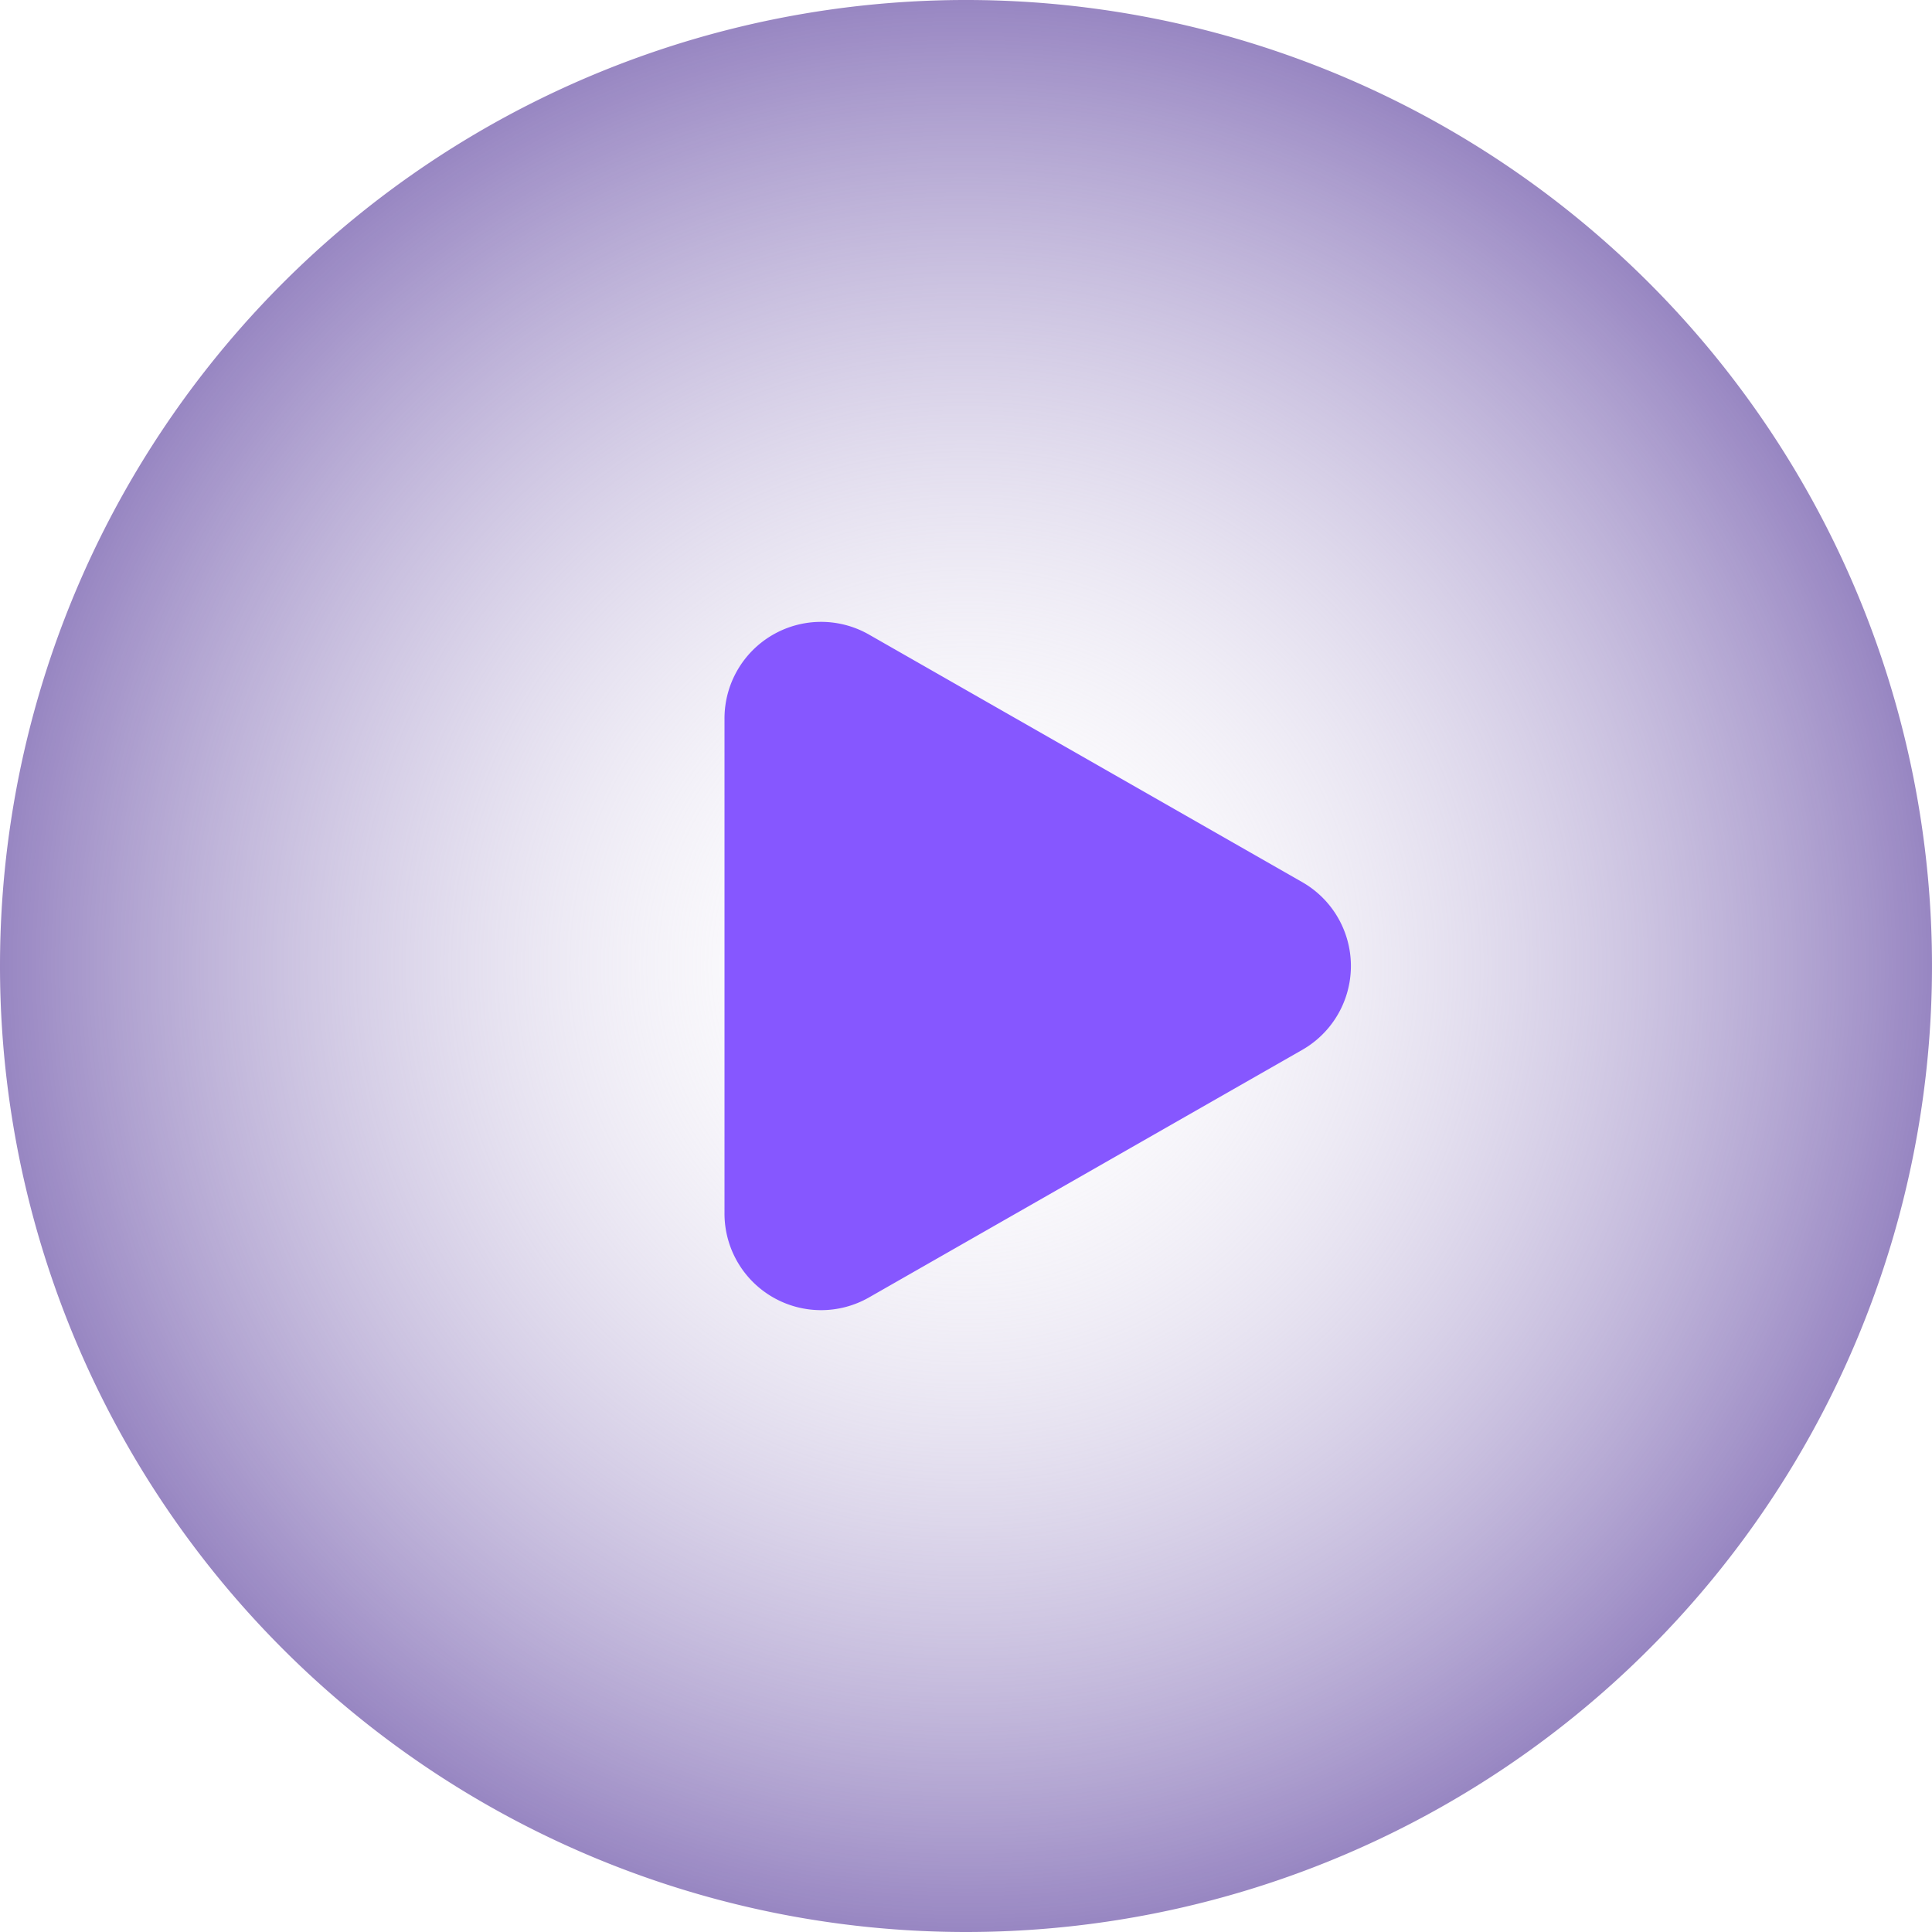
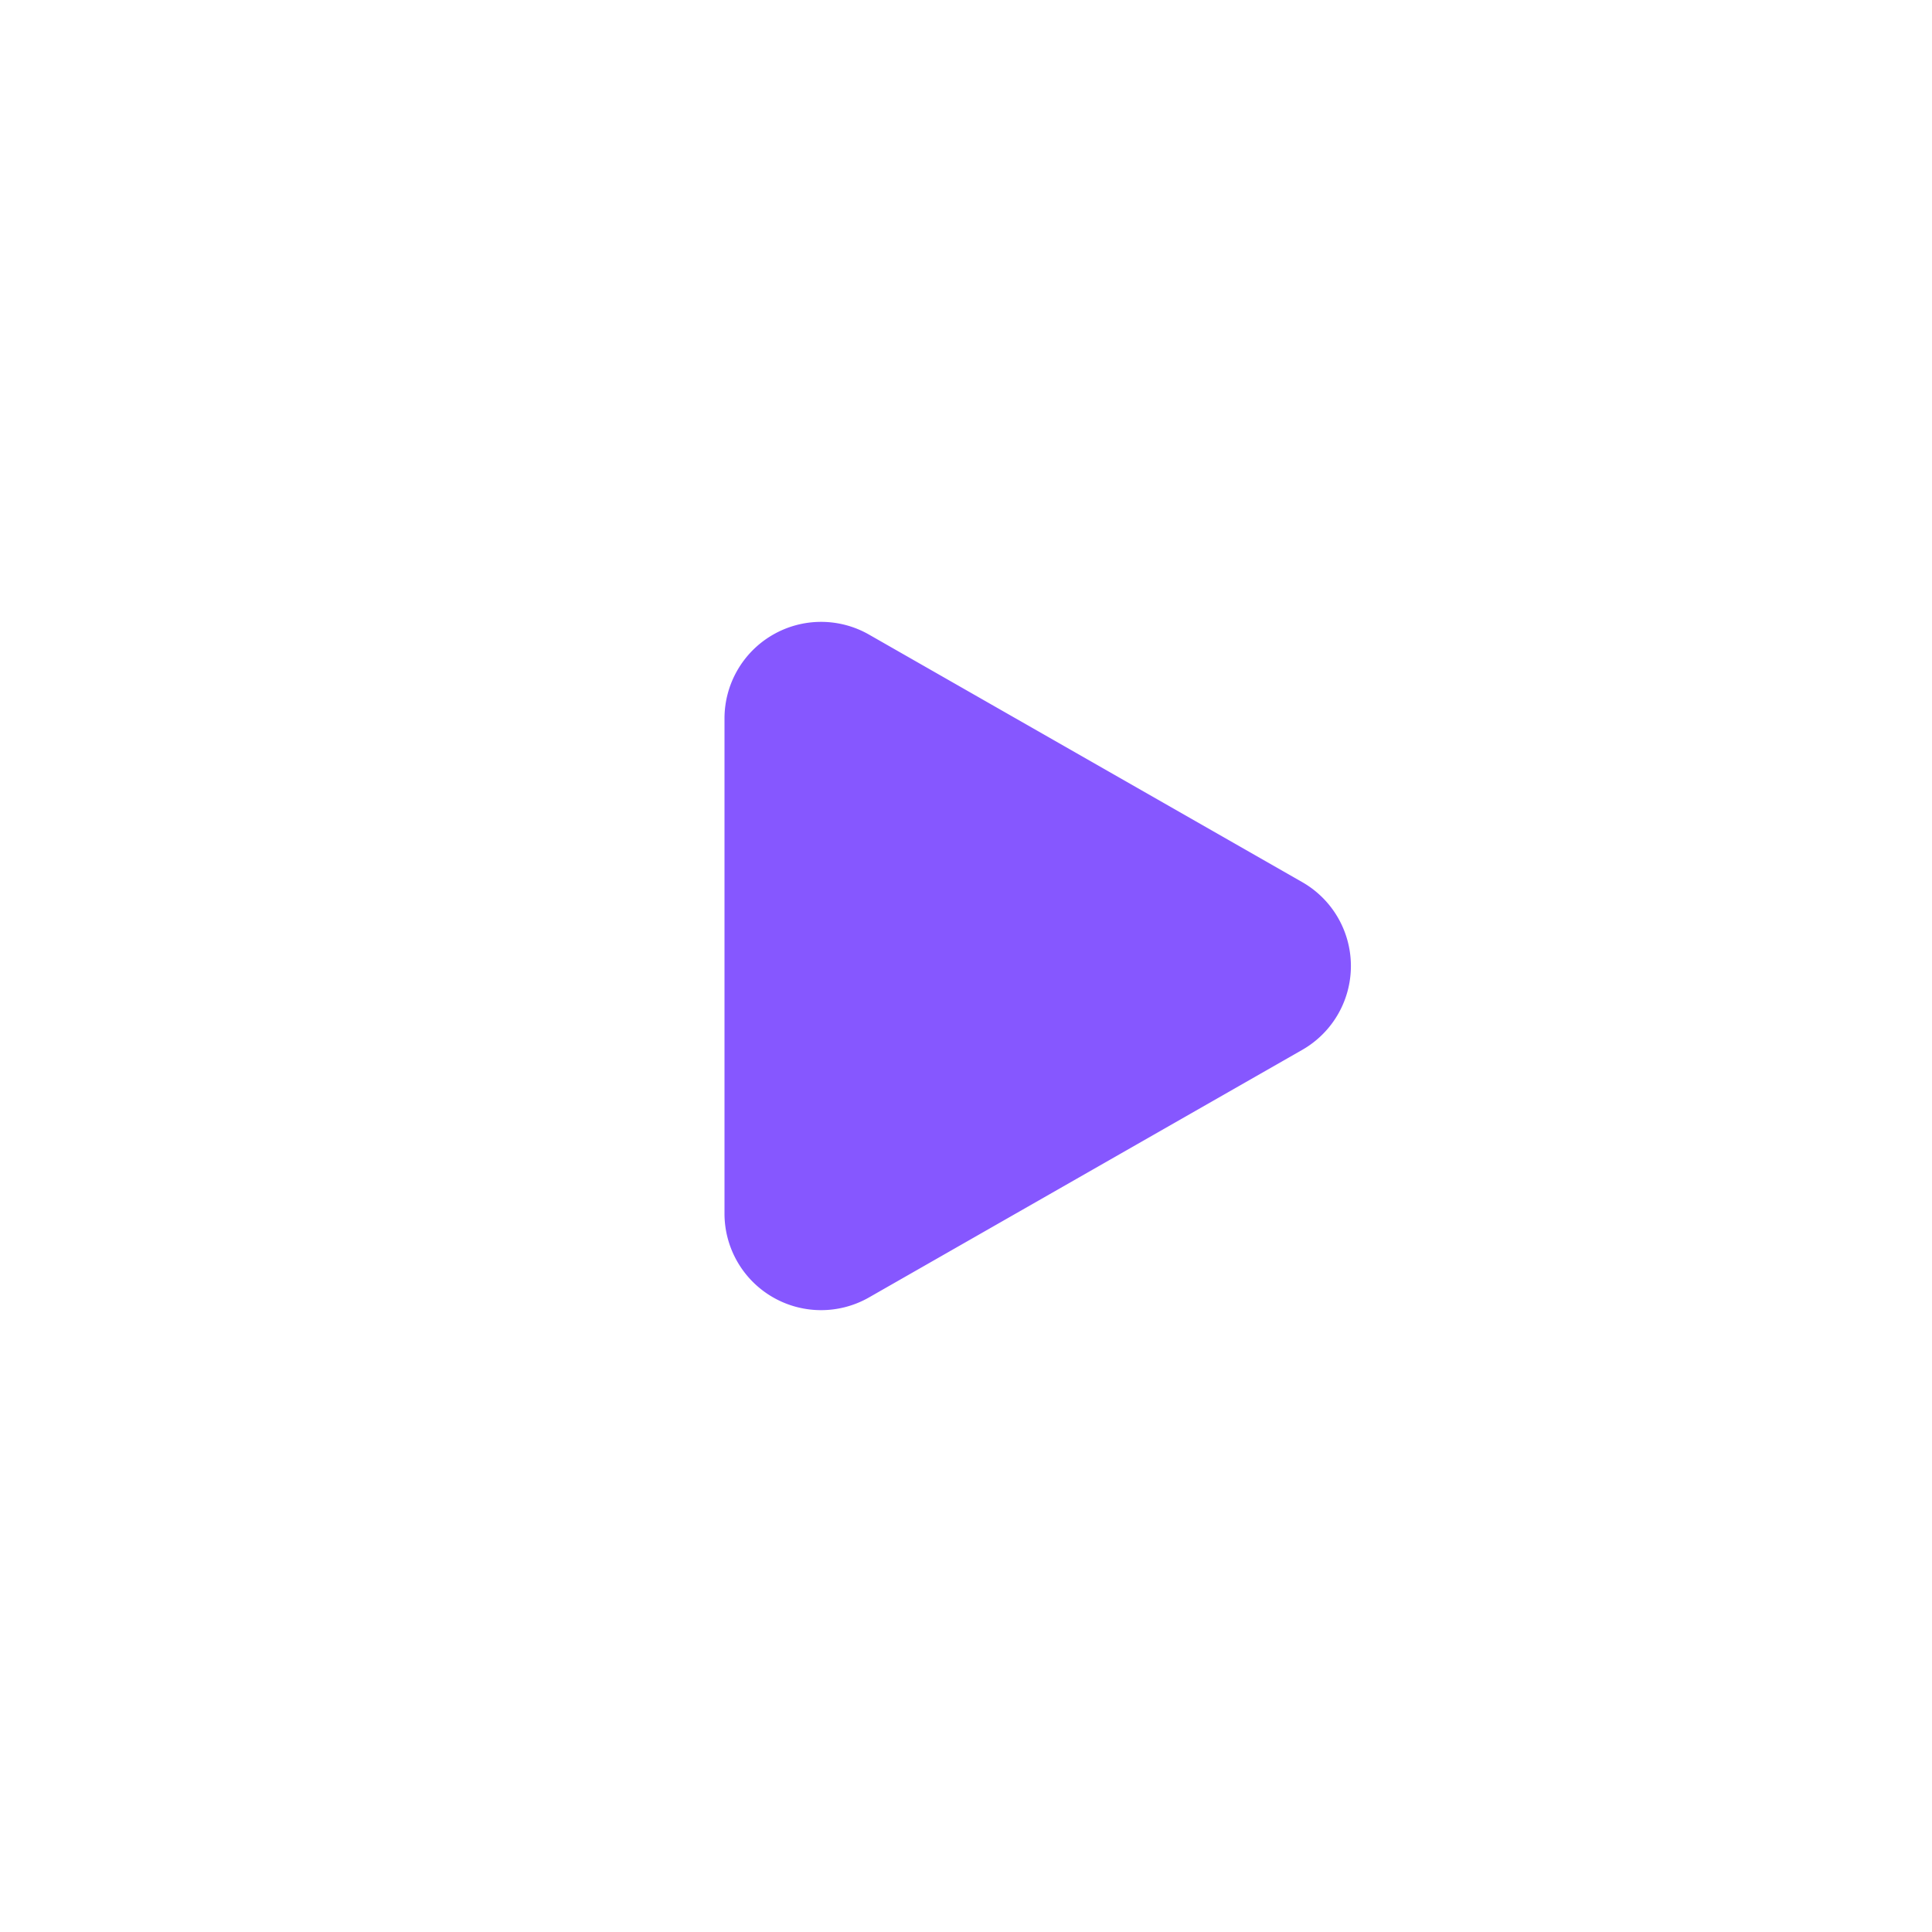
<svg xmlns="http://www.w3.org/2000/svg" width="56" height="56" viewBox="0 0 56 56">
  <defs>
    <radialGradient id="radial-gradient" cx="0.5" cy="0.5" r="0.5" gradientUnits="objectBoundingBox">
      <stop offset="0" stop-color="#fff" stop-opacity="0" />
      <stop offset="1" stop-color="#9684c1" />
    </radialGradient>
  </defs>
  <g id="组_78956" data-name="组 78956" transform="translate(-1813 -3972.186)">
-     <path id="_1111" data-name="1111" d="M28,0A28,28,0,1,1,0,28,28,28,0,0,1,28,0Z" transform="translate(1813 4028.186) rotate(-90)" fill="url(#radial-gradient)" />
    <path id="多边形_11" data-name="多边形 11" d="M9.569,4.254a2.8,2.8,0,0,1,4.862,0l7.175,12.556A2.8,2.8,0,0,1,19.175,21H4.825a2.8,2.8,0,0,1-2.431-4.189Z" transform="translate(1855 3988.186) rotate(90)" fill="#8657ff" />
  </g>
</svg>